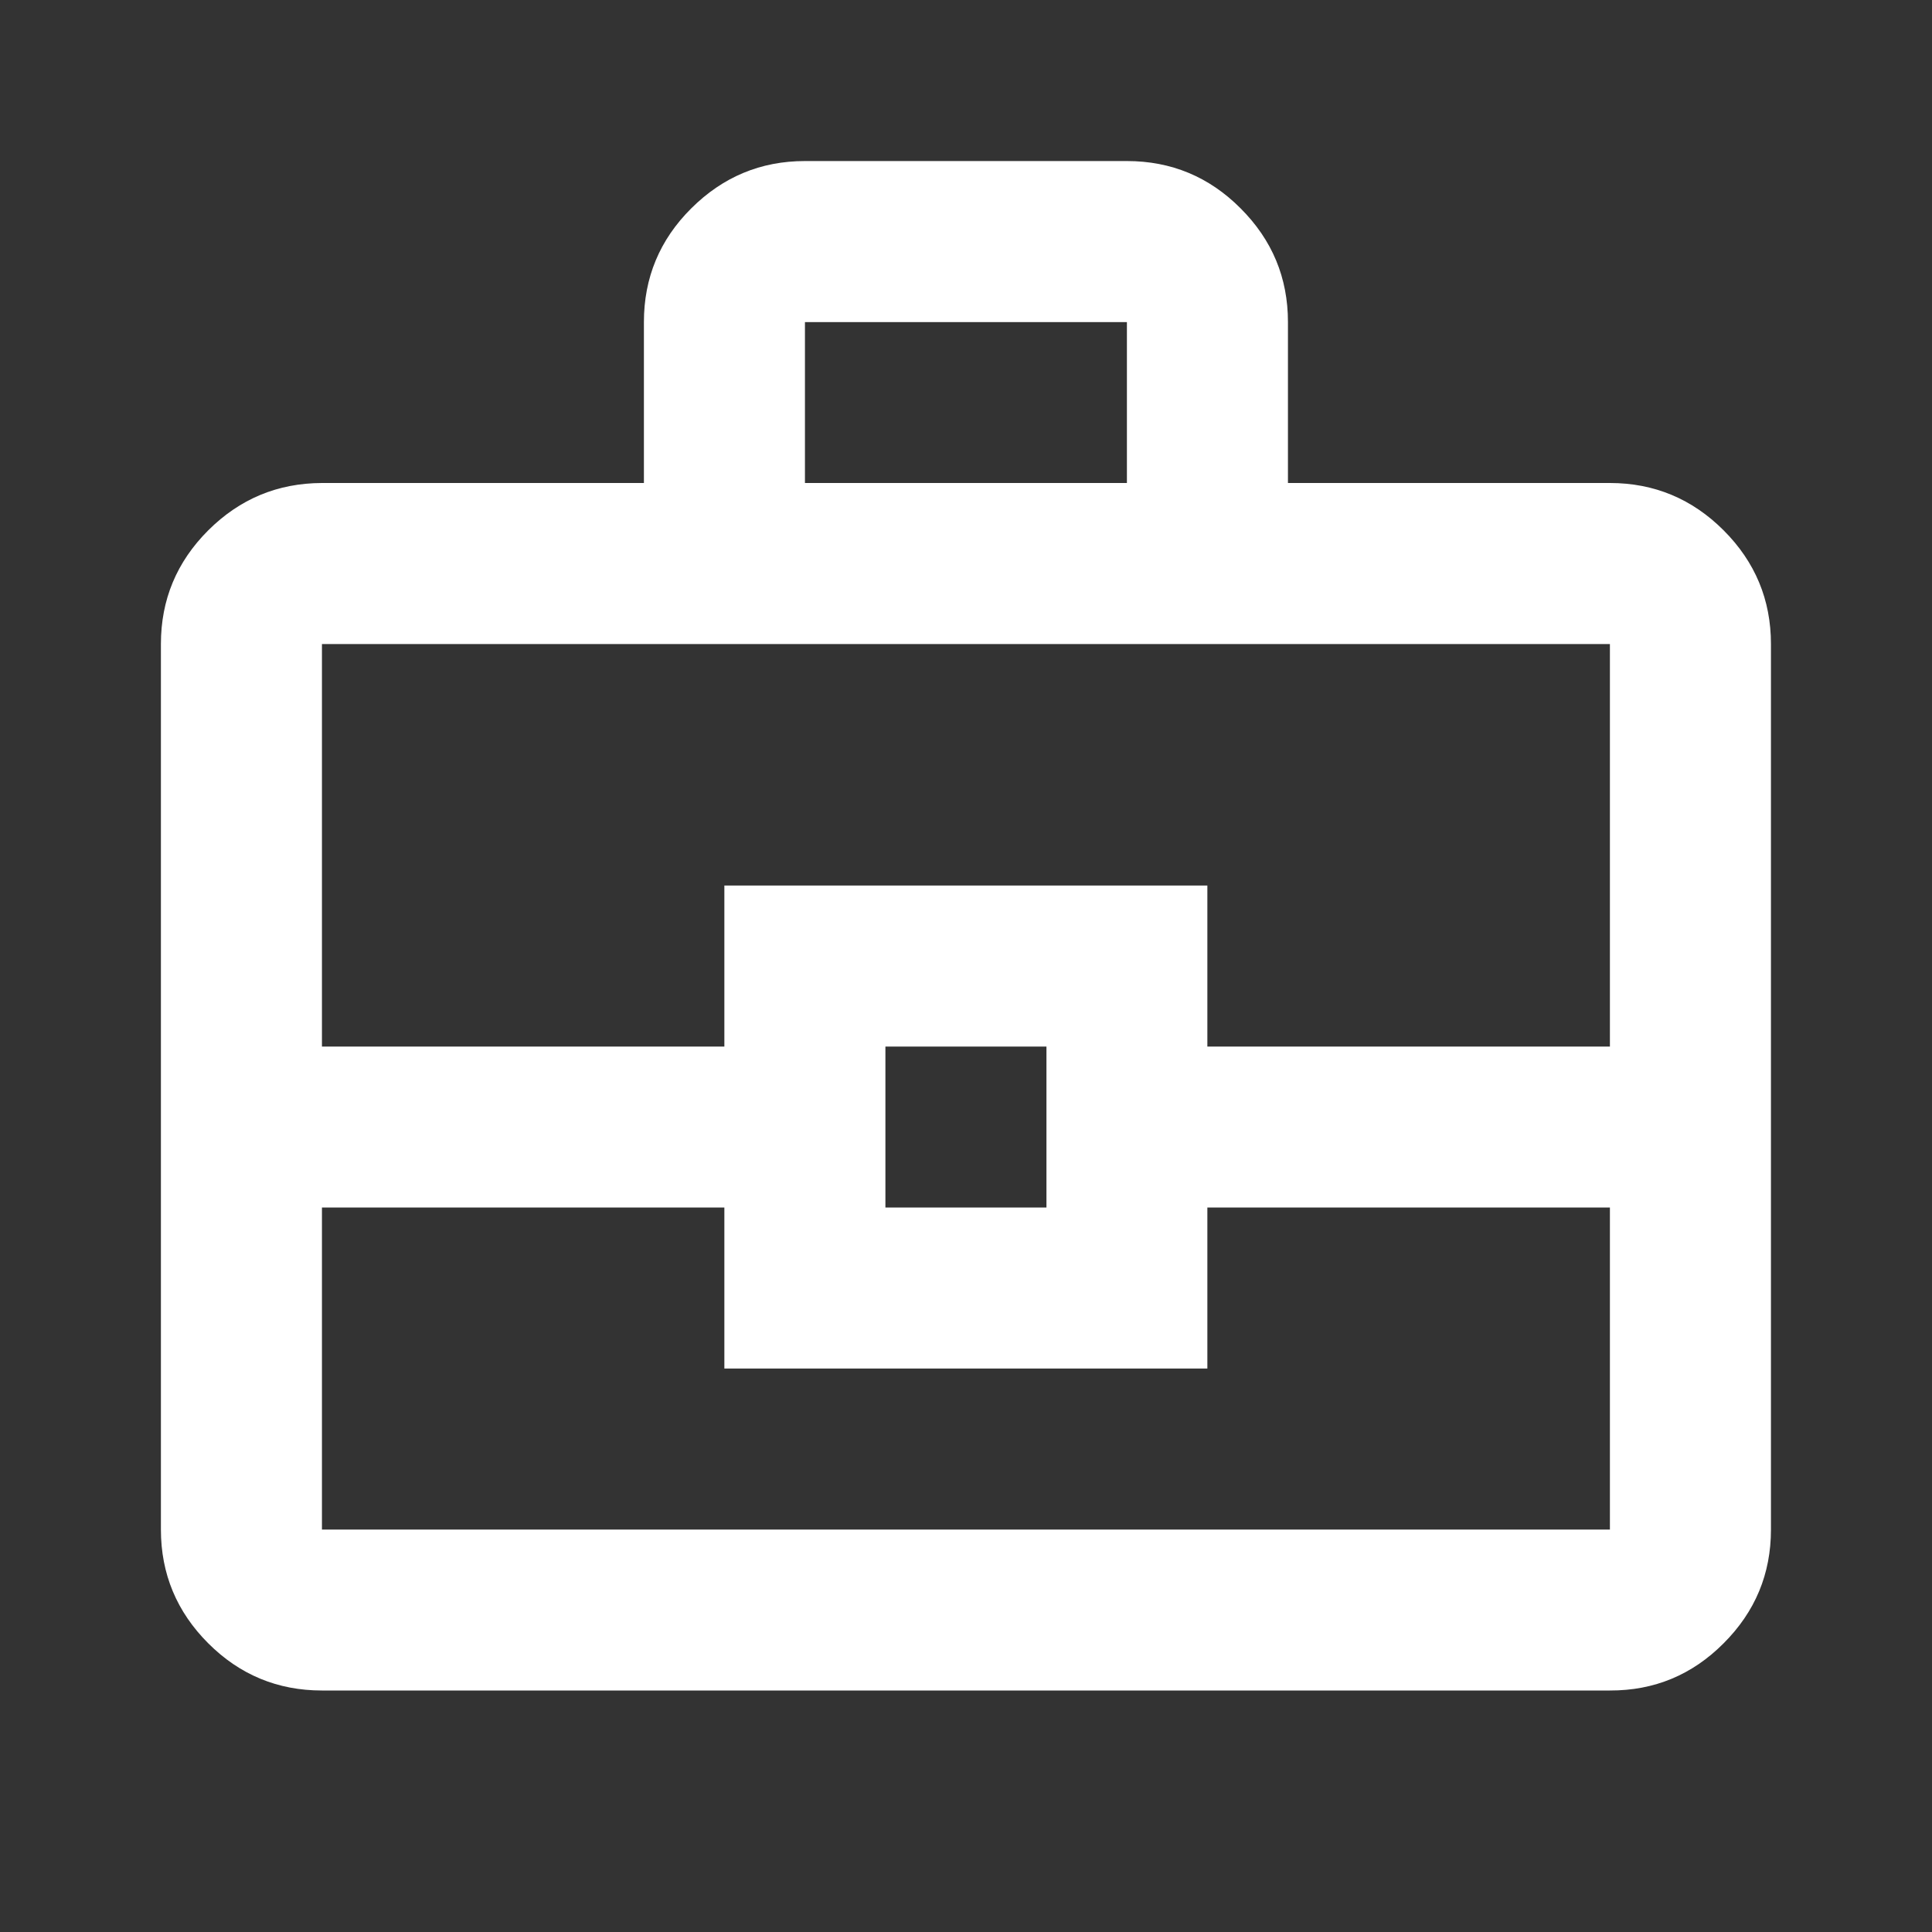
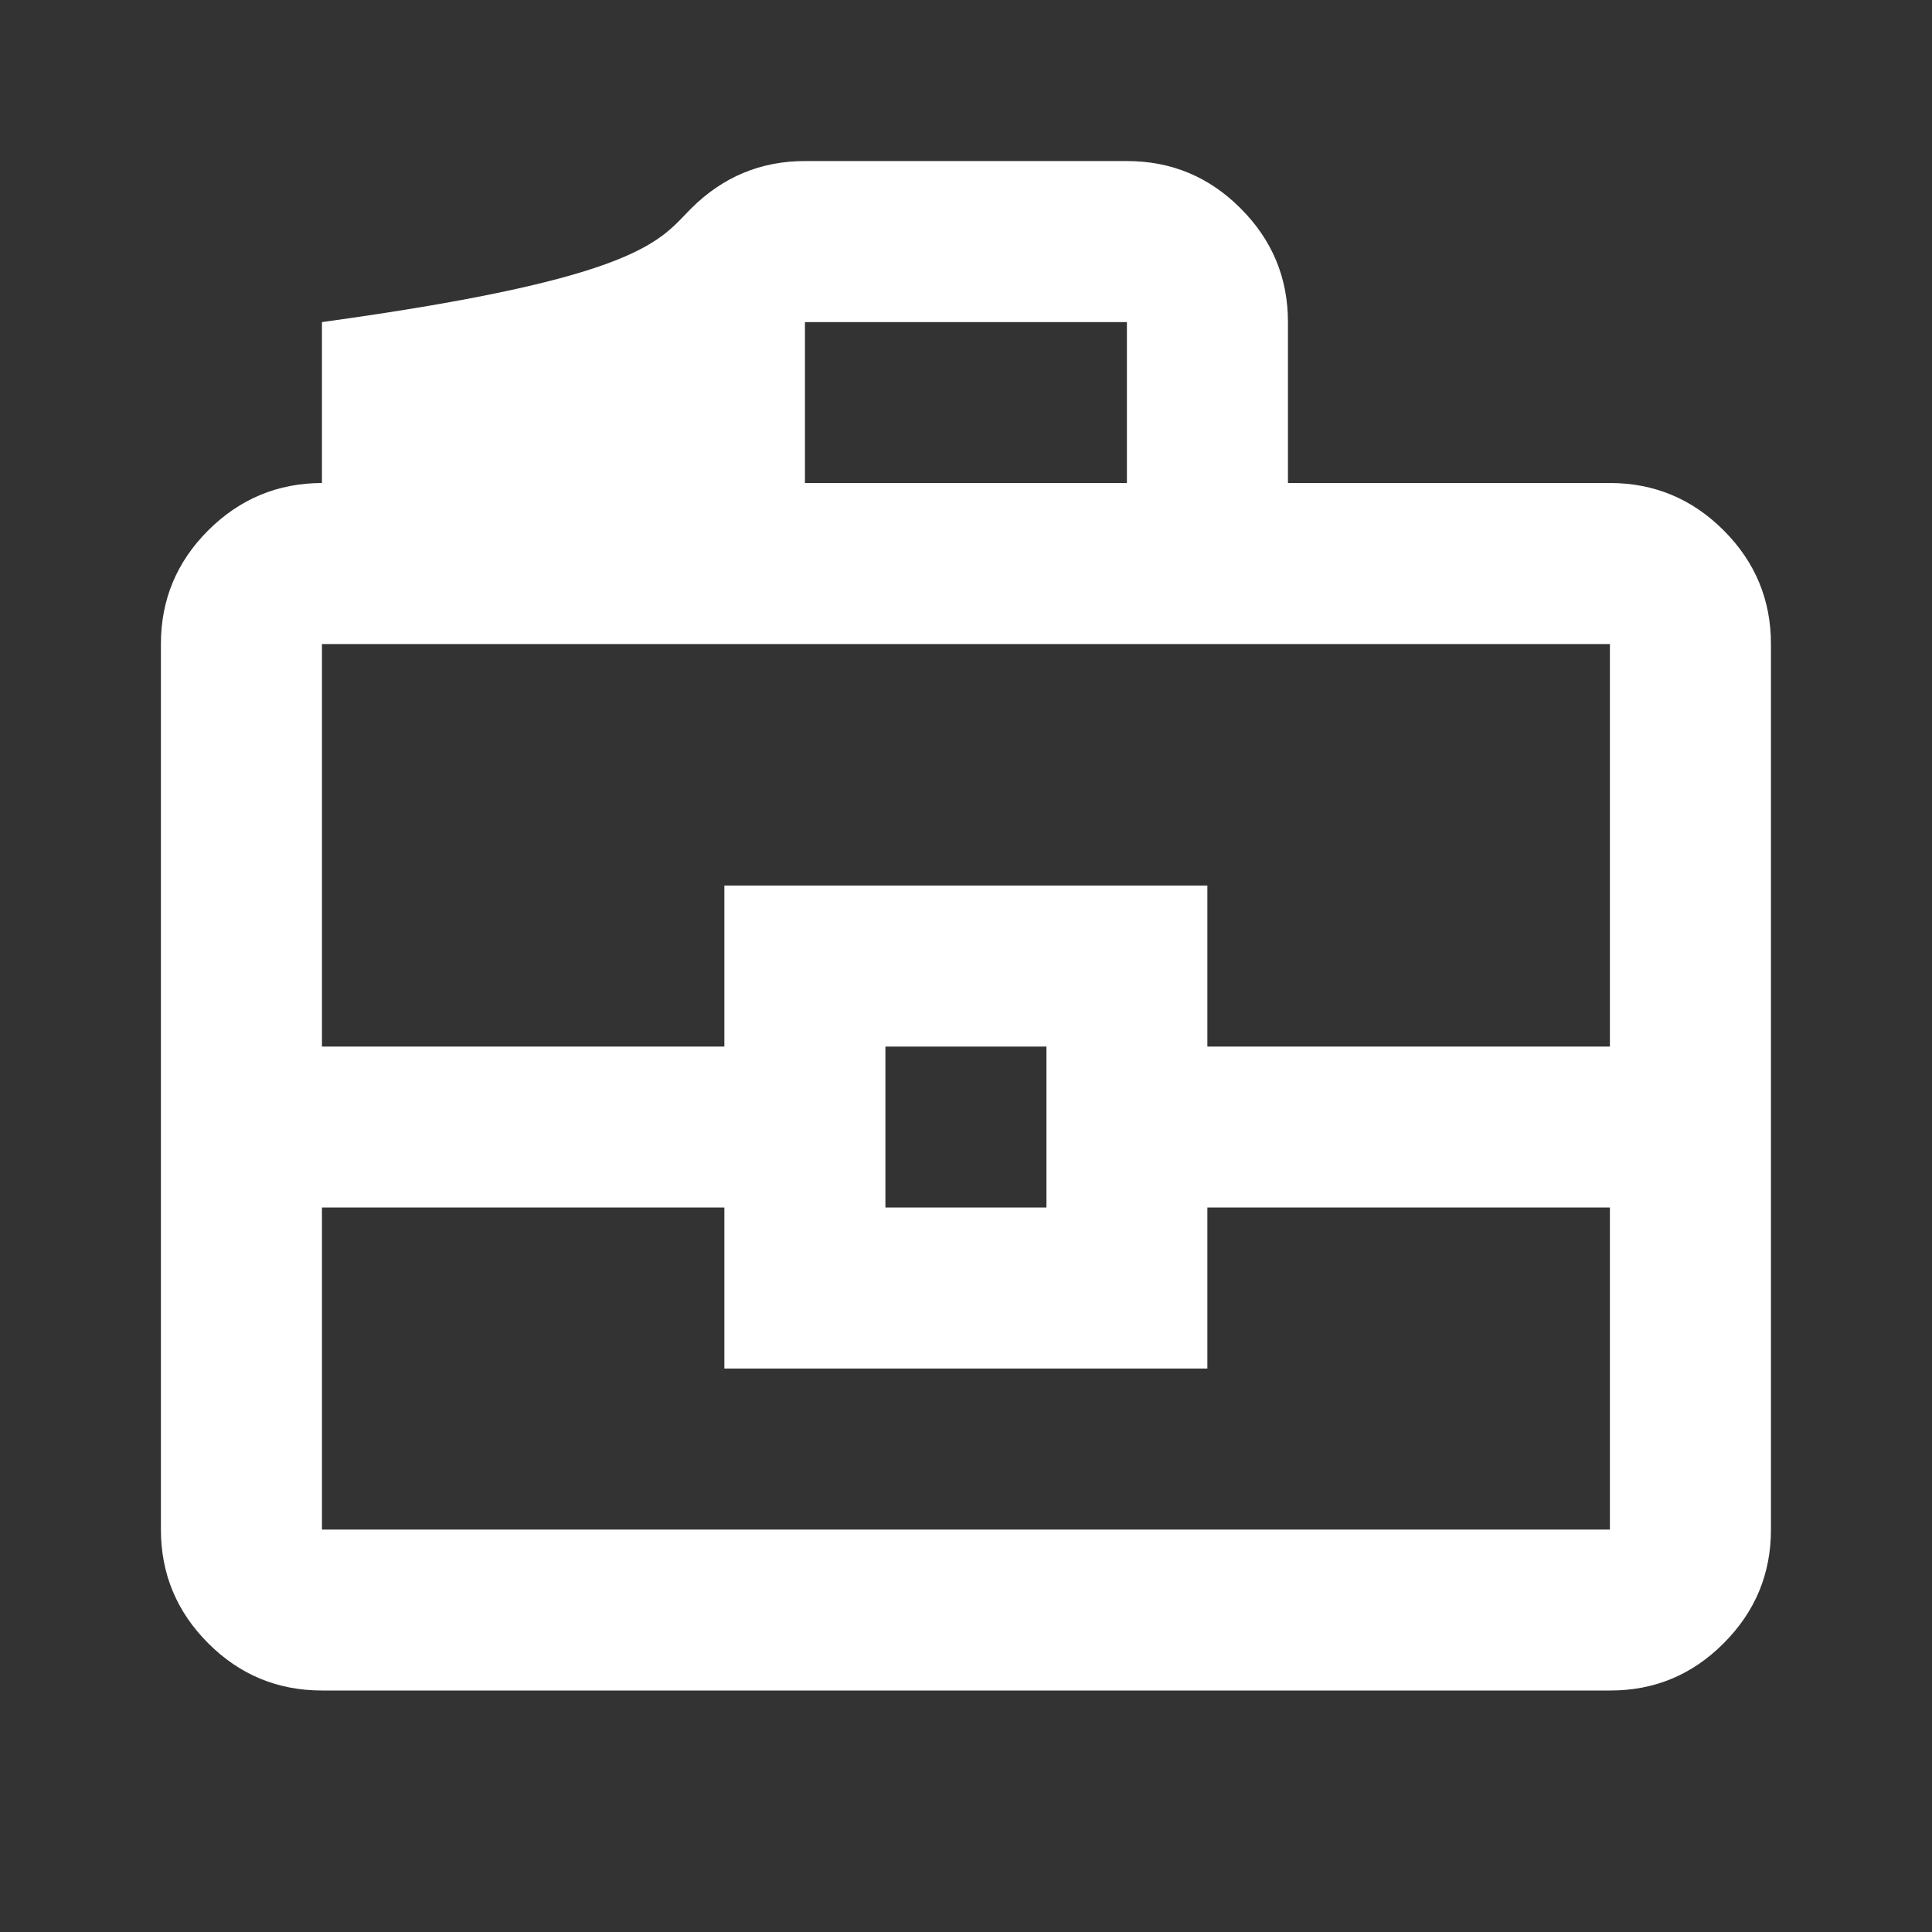
<svg xmlns="http://www.w3.org/2000/svg" width="14" height="14" viewBox="0 0 14 14" fill="none">
  <rect x="0" y="0" width="14" height="14" fill="#333333" stroke="none" />
-   <path d="M2.333 12.25C2.012 12.25 1.737 12.136 1.509 11.908C1.281 11.68 1.166 11.405 1.166 11.084V4.667C1.166 4.346 1.28 4.072 1.509 3.843C1.738 3.615 2.012 3.501 2.333 3.5H4.666V2.334C4.666 2.013 4.78 1.738 5.009 1.51C5.238 1.282 5.512 1.167 5.833 1.167H8.166C8.487 1.167 8.762 1.281 8.99 1.51C9.219 1.739 9.333 2.013 9.333 2.334V3.5H11.666C11.987 3.5 12.262 3.615 12.49 3.843C12.719 4.072 12.833 4.347 12.833 4.667V11.084C12.833 11.405 12.719 11.679 12.49 11.908C12.262 12.137 11.987 12.251 11.666 12.25H2.333ZM5.833 3.5H8.166V2.334H5.833V3.5ZM11.666 8.75H8.749V9.917H5.249V8.75H2.333V11.084H11.666V8.75ZM6.416 8.75H7.583V7.584H6.416V8.75ZM2.333 7.584H5.249V6.417H8.749V7.584H11.666V4.667H2.333V7.584Z" fill="white" />
+   <path d="M2.333 12.25C2.012 12.25 1.737 12.136 1.509 11.908C1.281 11.68 1.166 11.405 1.166 11.084V4.667C1.166 4.346 1.28 4.072 1.509 3.843C1.738 3.615 2.012 3.501 2.333 3.5V2.334C4.666 2.013 4.78 1.738 5.009 1.51C5.238 1.282 5.512 1.167 5.833 1.167H8.166C8.487 1.167 8.762 1.281 8.99 1.51C9.219 1.739 9.333 2.013 9.333 2.334V3.5H11.666C11.987 3.5 12.262 3.615 12.49 3.843C12.719 4.072 12.833 4.347 12.833 4.667V11.084C12.833 11.405 12.719 11.679 12.49 11.908C12.262 12.137 11.987 12.251 11.666 12.25H2.333ZM5.833 3.5H8.166V2.334H5.833V3.5ZM11.666 8.75H8.749V9.917H5.249V8.75H2.333V11.084H11.666V8.75ZM6.416 8.75H7.583V7.584H6.416V8.75ZM2.333 7.584H5.249V6.417H8.749V7.584H11.666V4.667H2.333V7.584Z" fill="white" />
</svg>